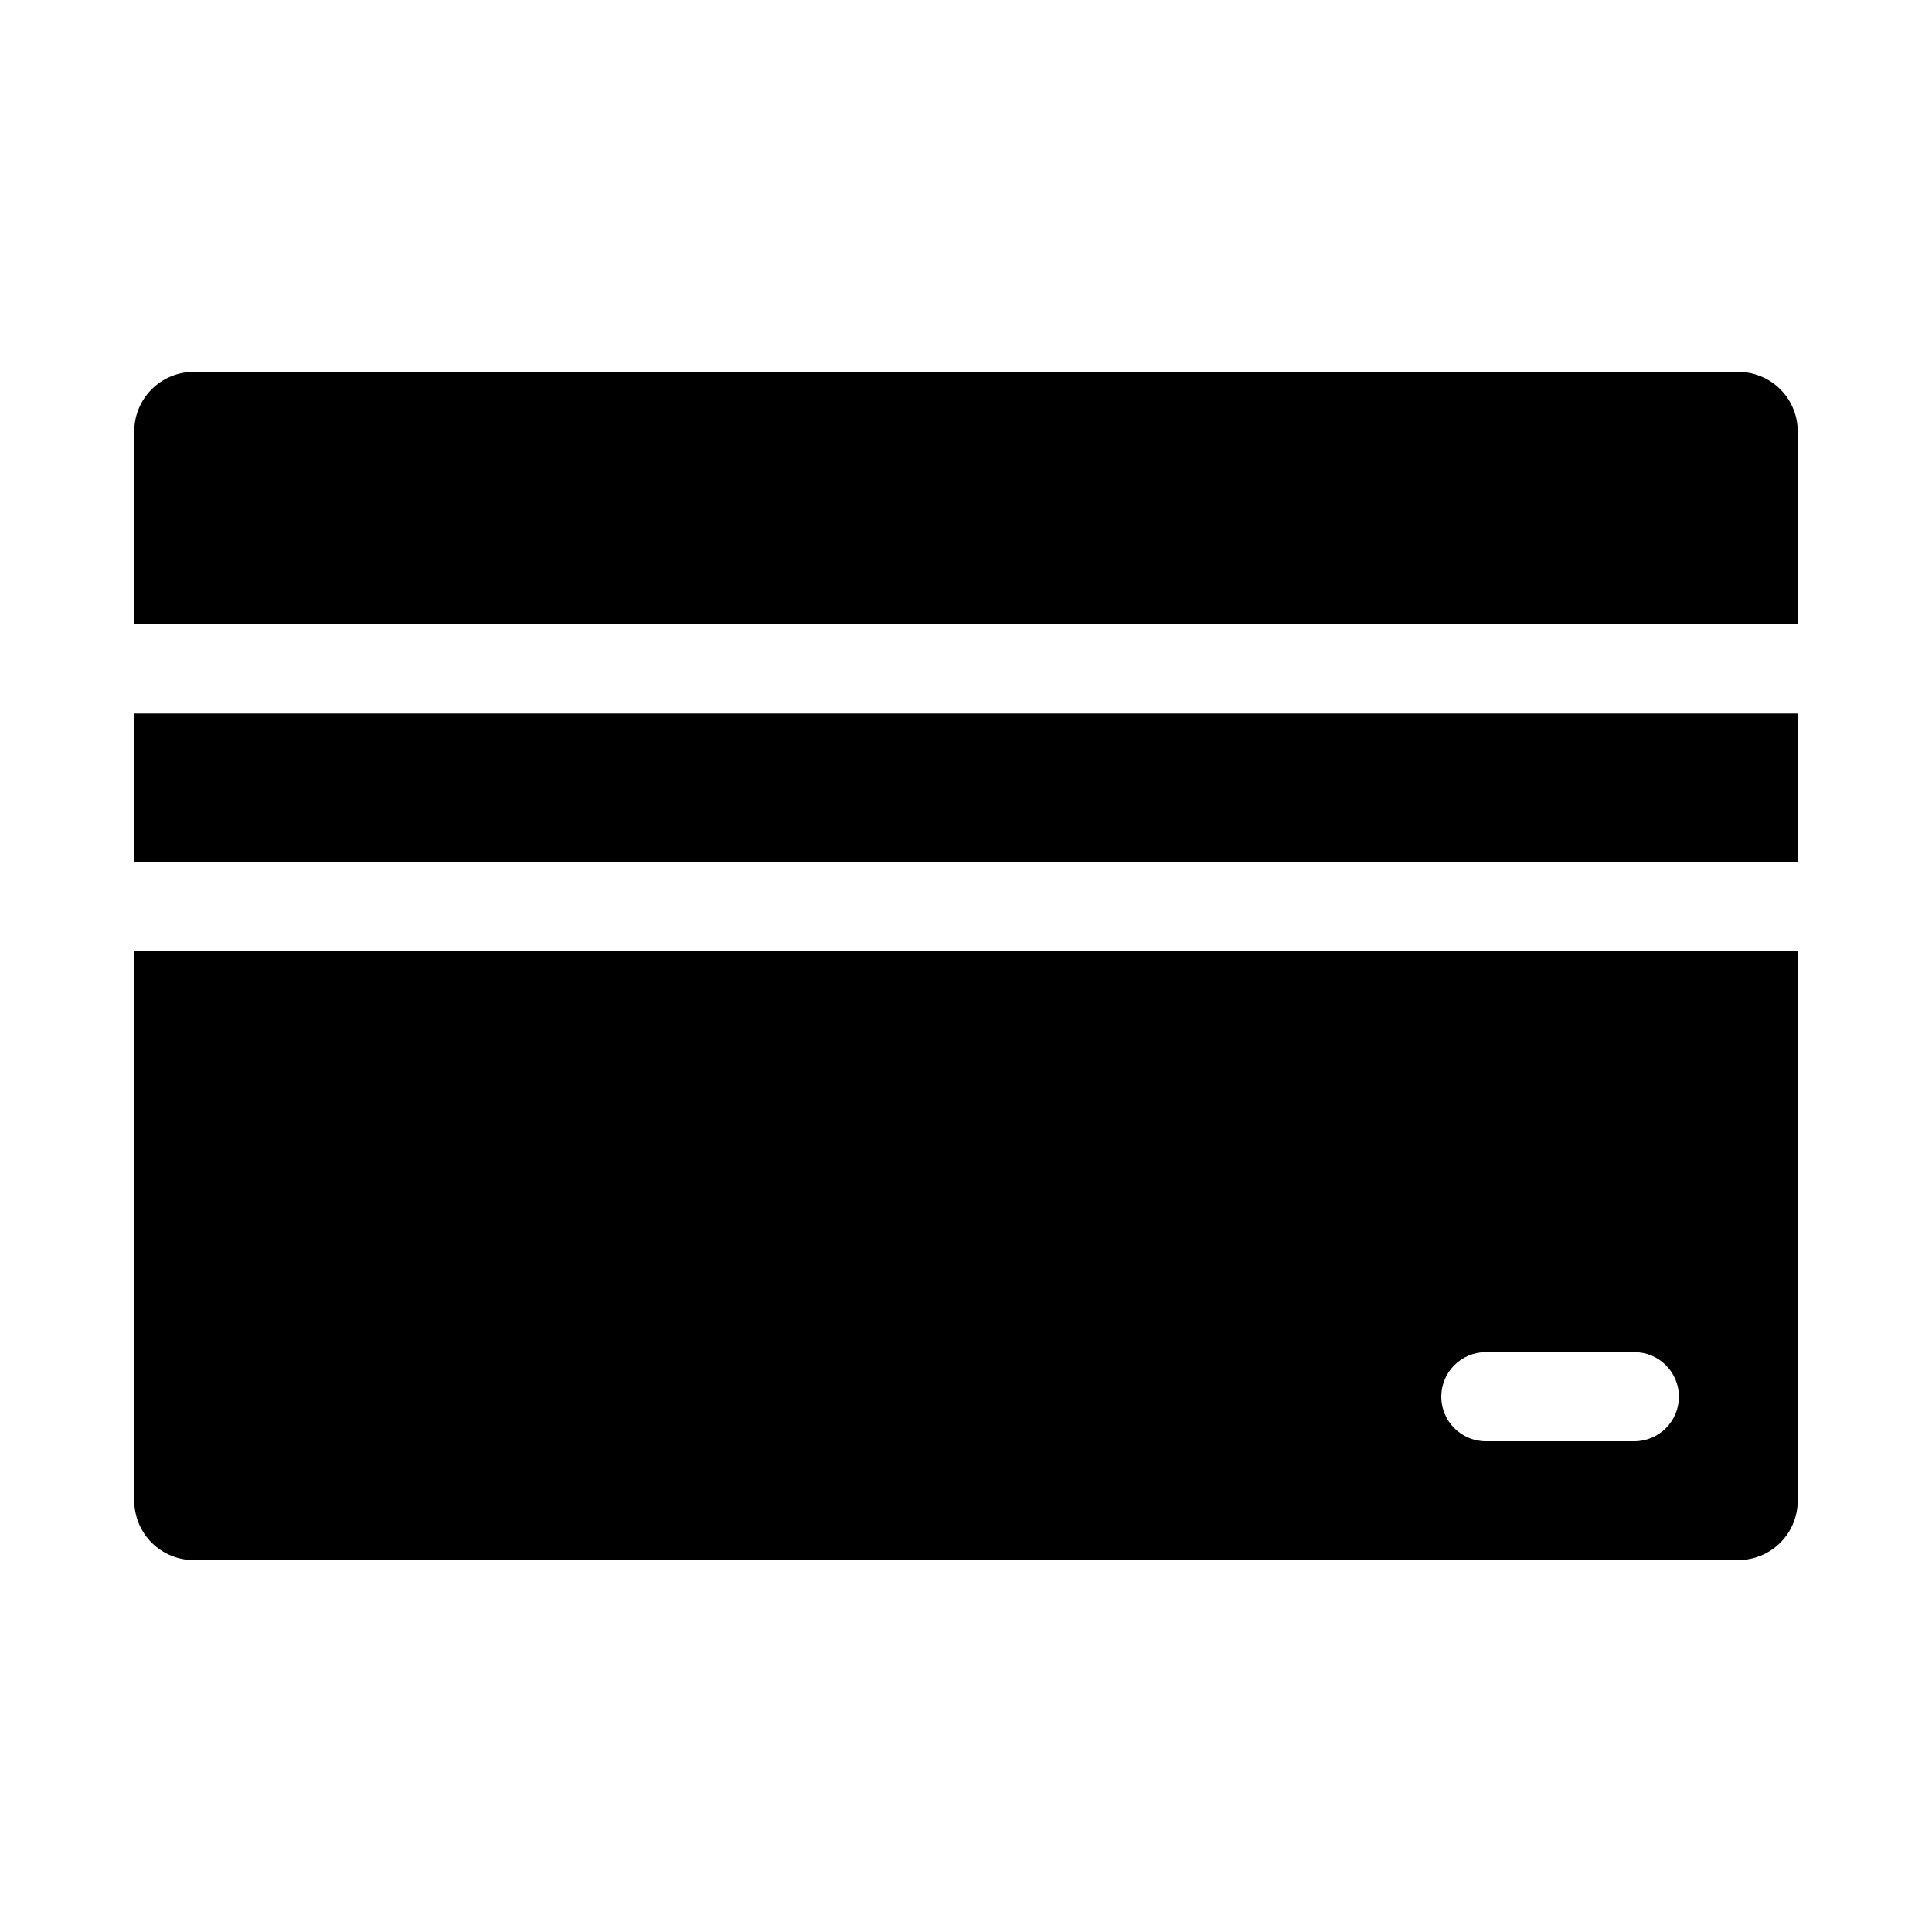
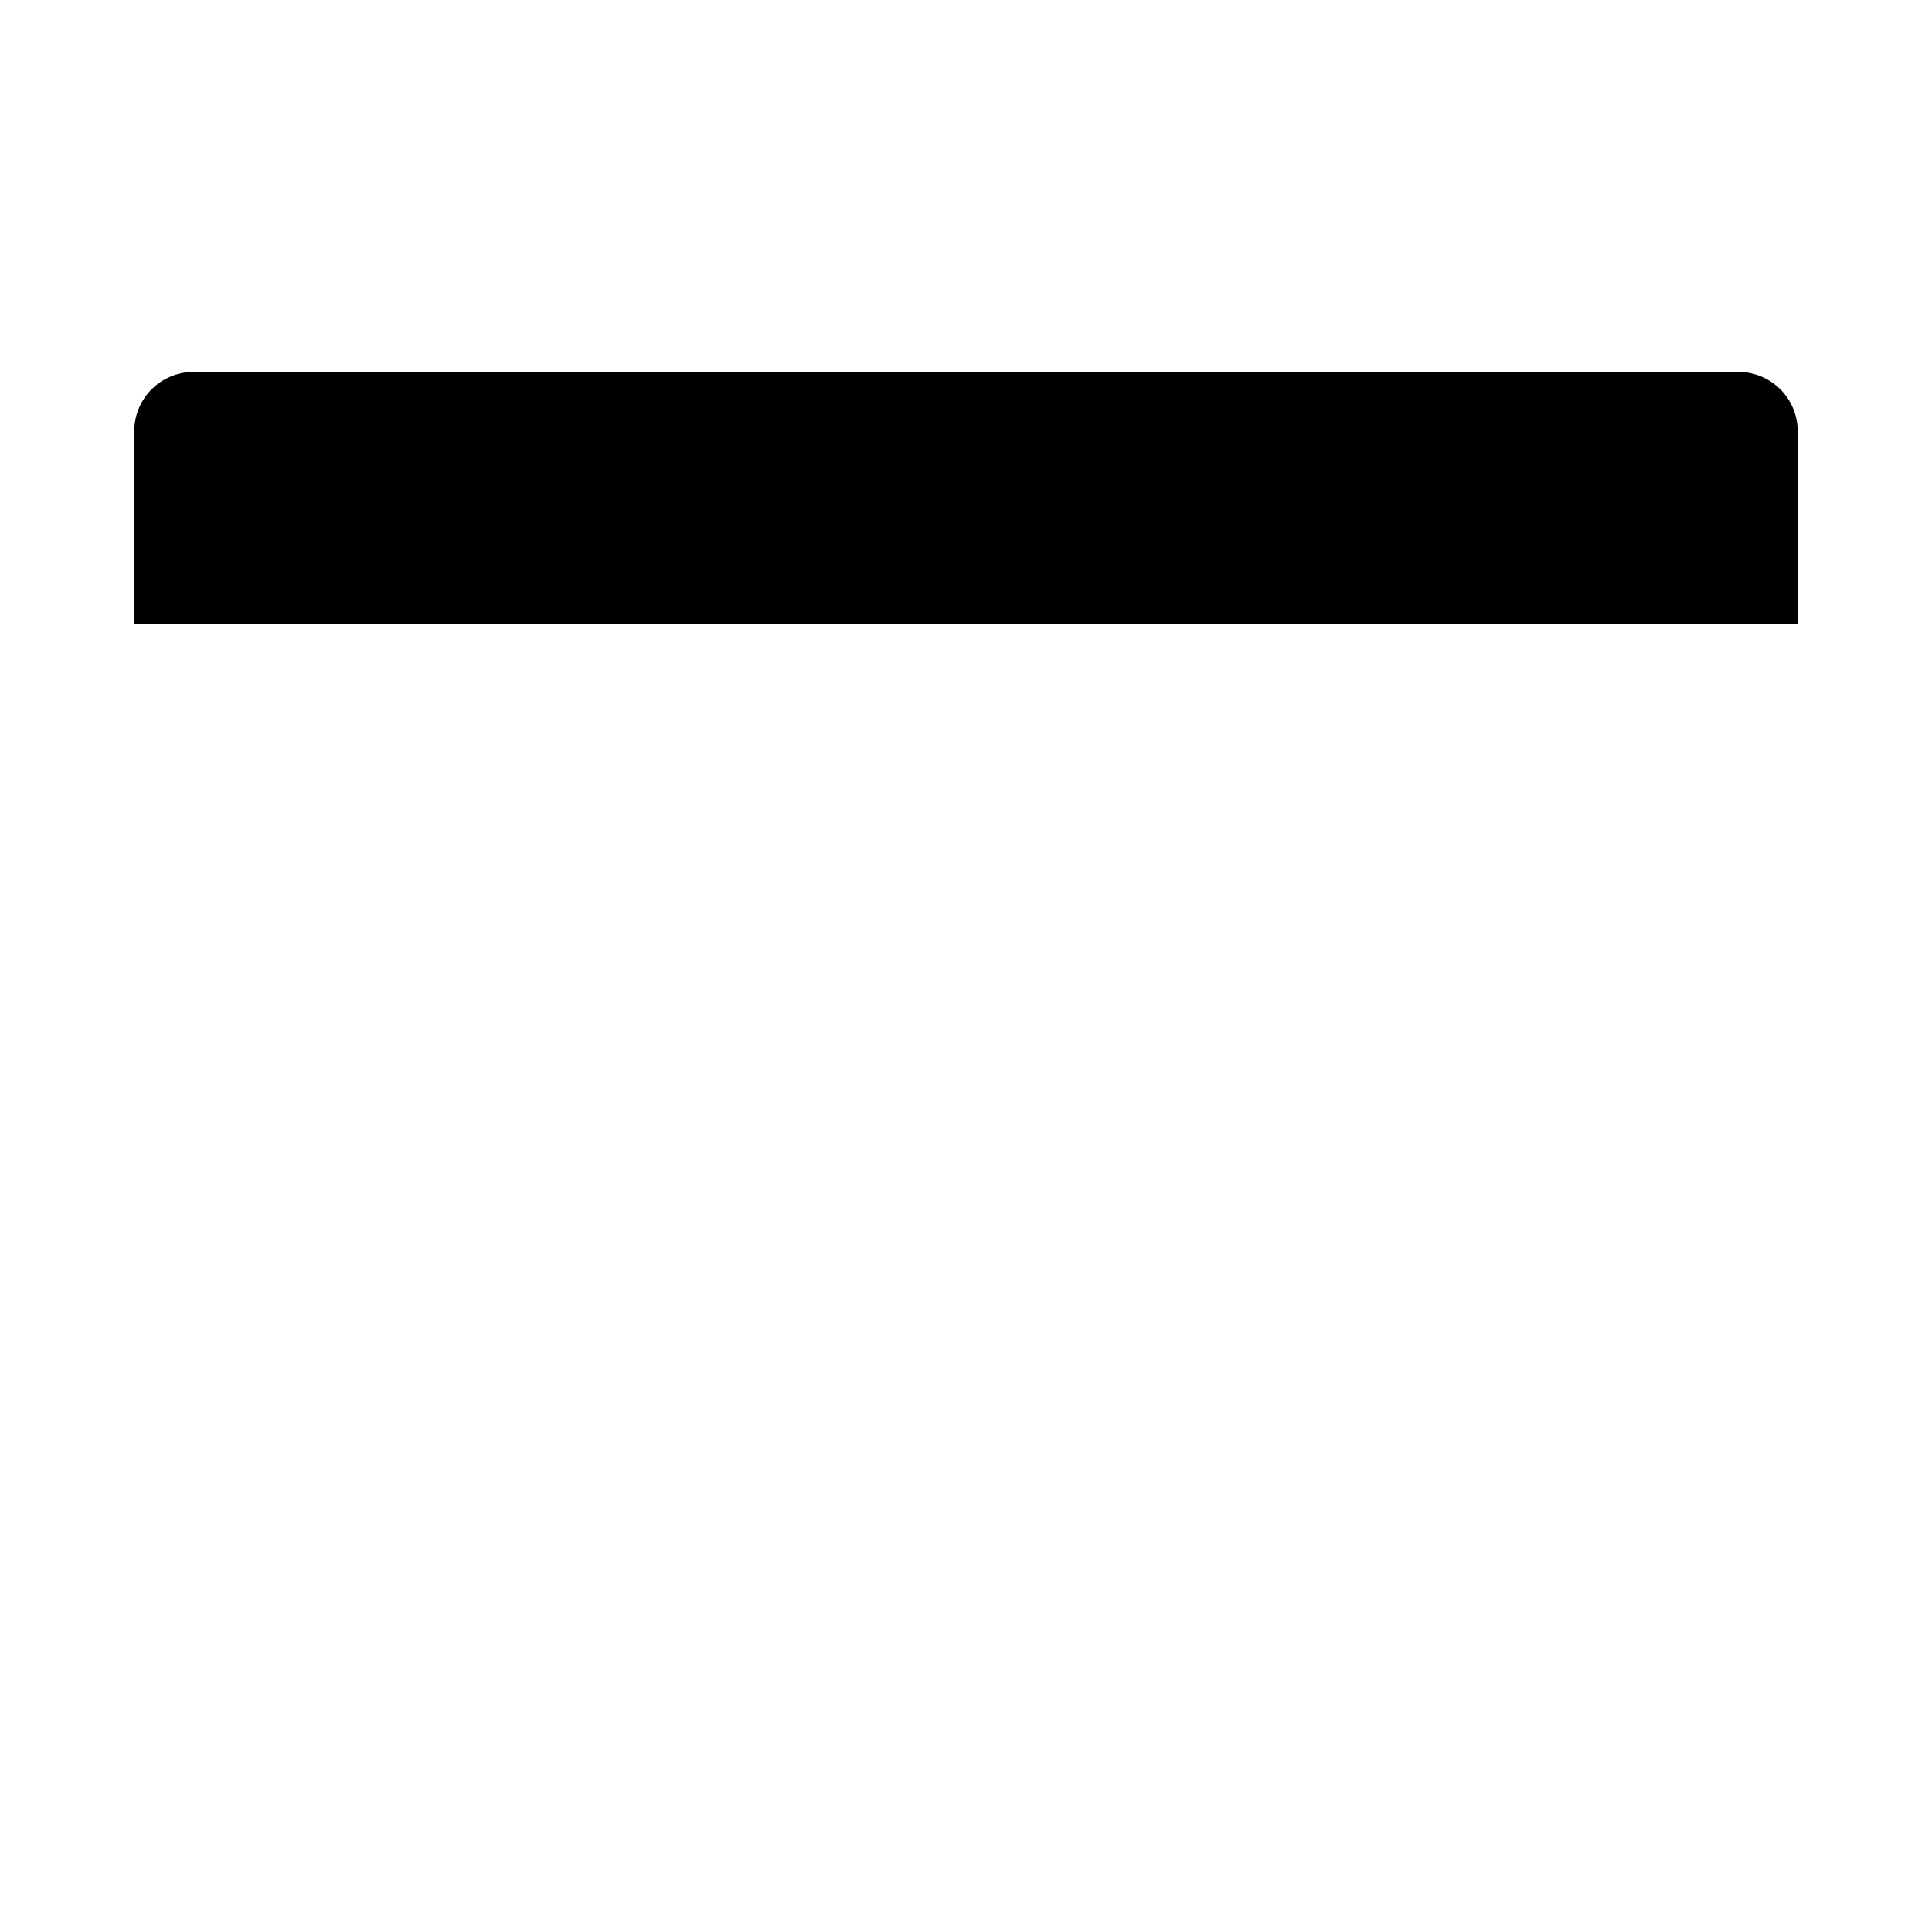
<svg xmlns="http://www.w3.org/2000/svg" fill="#000000" width="800px" height="800px" version="1.1" viewBox="144 144 512 512">
  <g>
-     <path d="m179.58 333.09h440.83v39.359h-440.83z" />
    <path d="m620.41 309.47v-51.168c0-4.176-1.656-8.18-4.609-11.133-2.953-2.953-6.957-4.609-11.133-4.609h-409.35c-4.176 0-8.18 1.656-11.133 4.609-2.949 2.953-4.609 6.957-4.609 11.133v51.168z" />
-     <path d="m179.58 396.06v145.63c0 4.176 1.66 8.18 4.609 11.133 2.953 2.953 6.957 4.609 11.133 4.609h409.35c4.176 0 8.18-1.656 11.133-4.609 2.953-2.953 4.609-6.957 4.609-11.133v-145.63zm397.54 129.89h-39.359c-6.519 0-11.809-5.285-11.809-11.805 0-6.523 5.289-11.809 11.809-11.809h39.359c6.523 0 11.809 5.285 11.809 11.809 0 6.519-5.285 11.805-11.809 11.805z" />
  </g>
</svg>